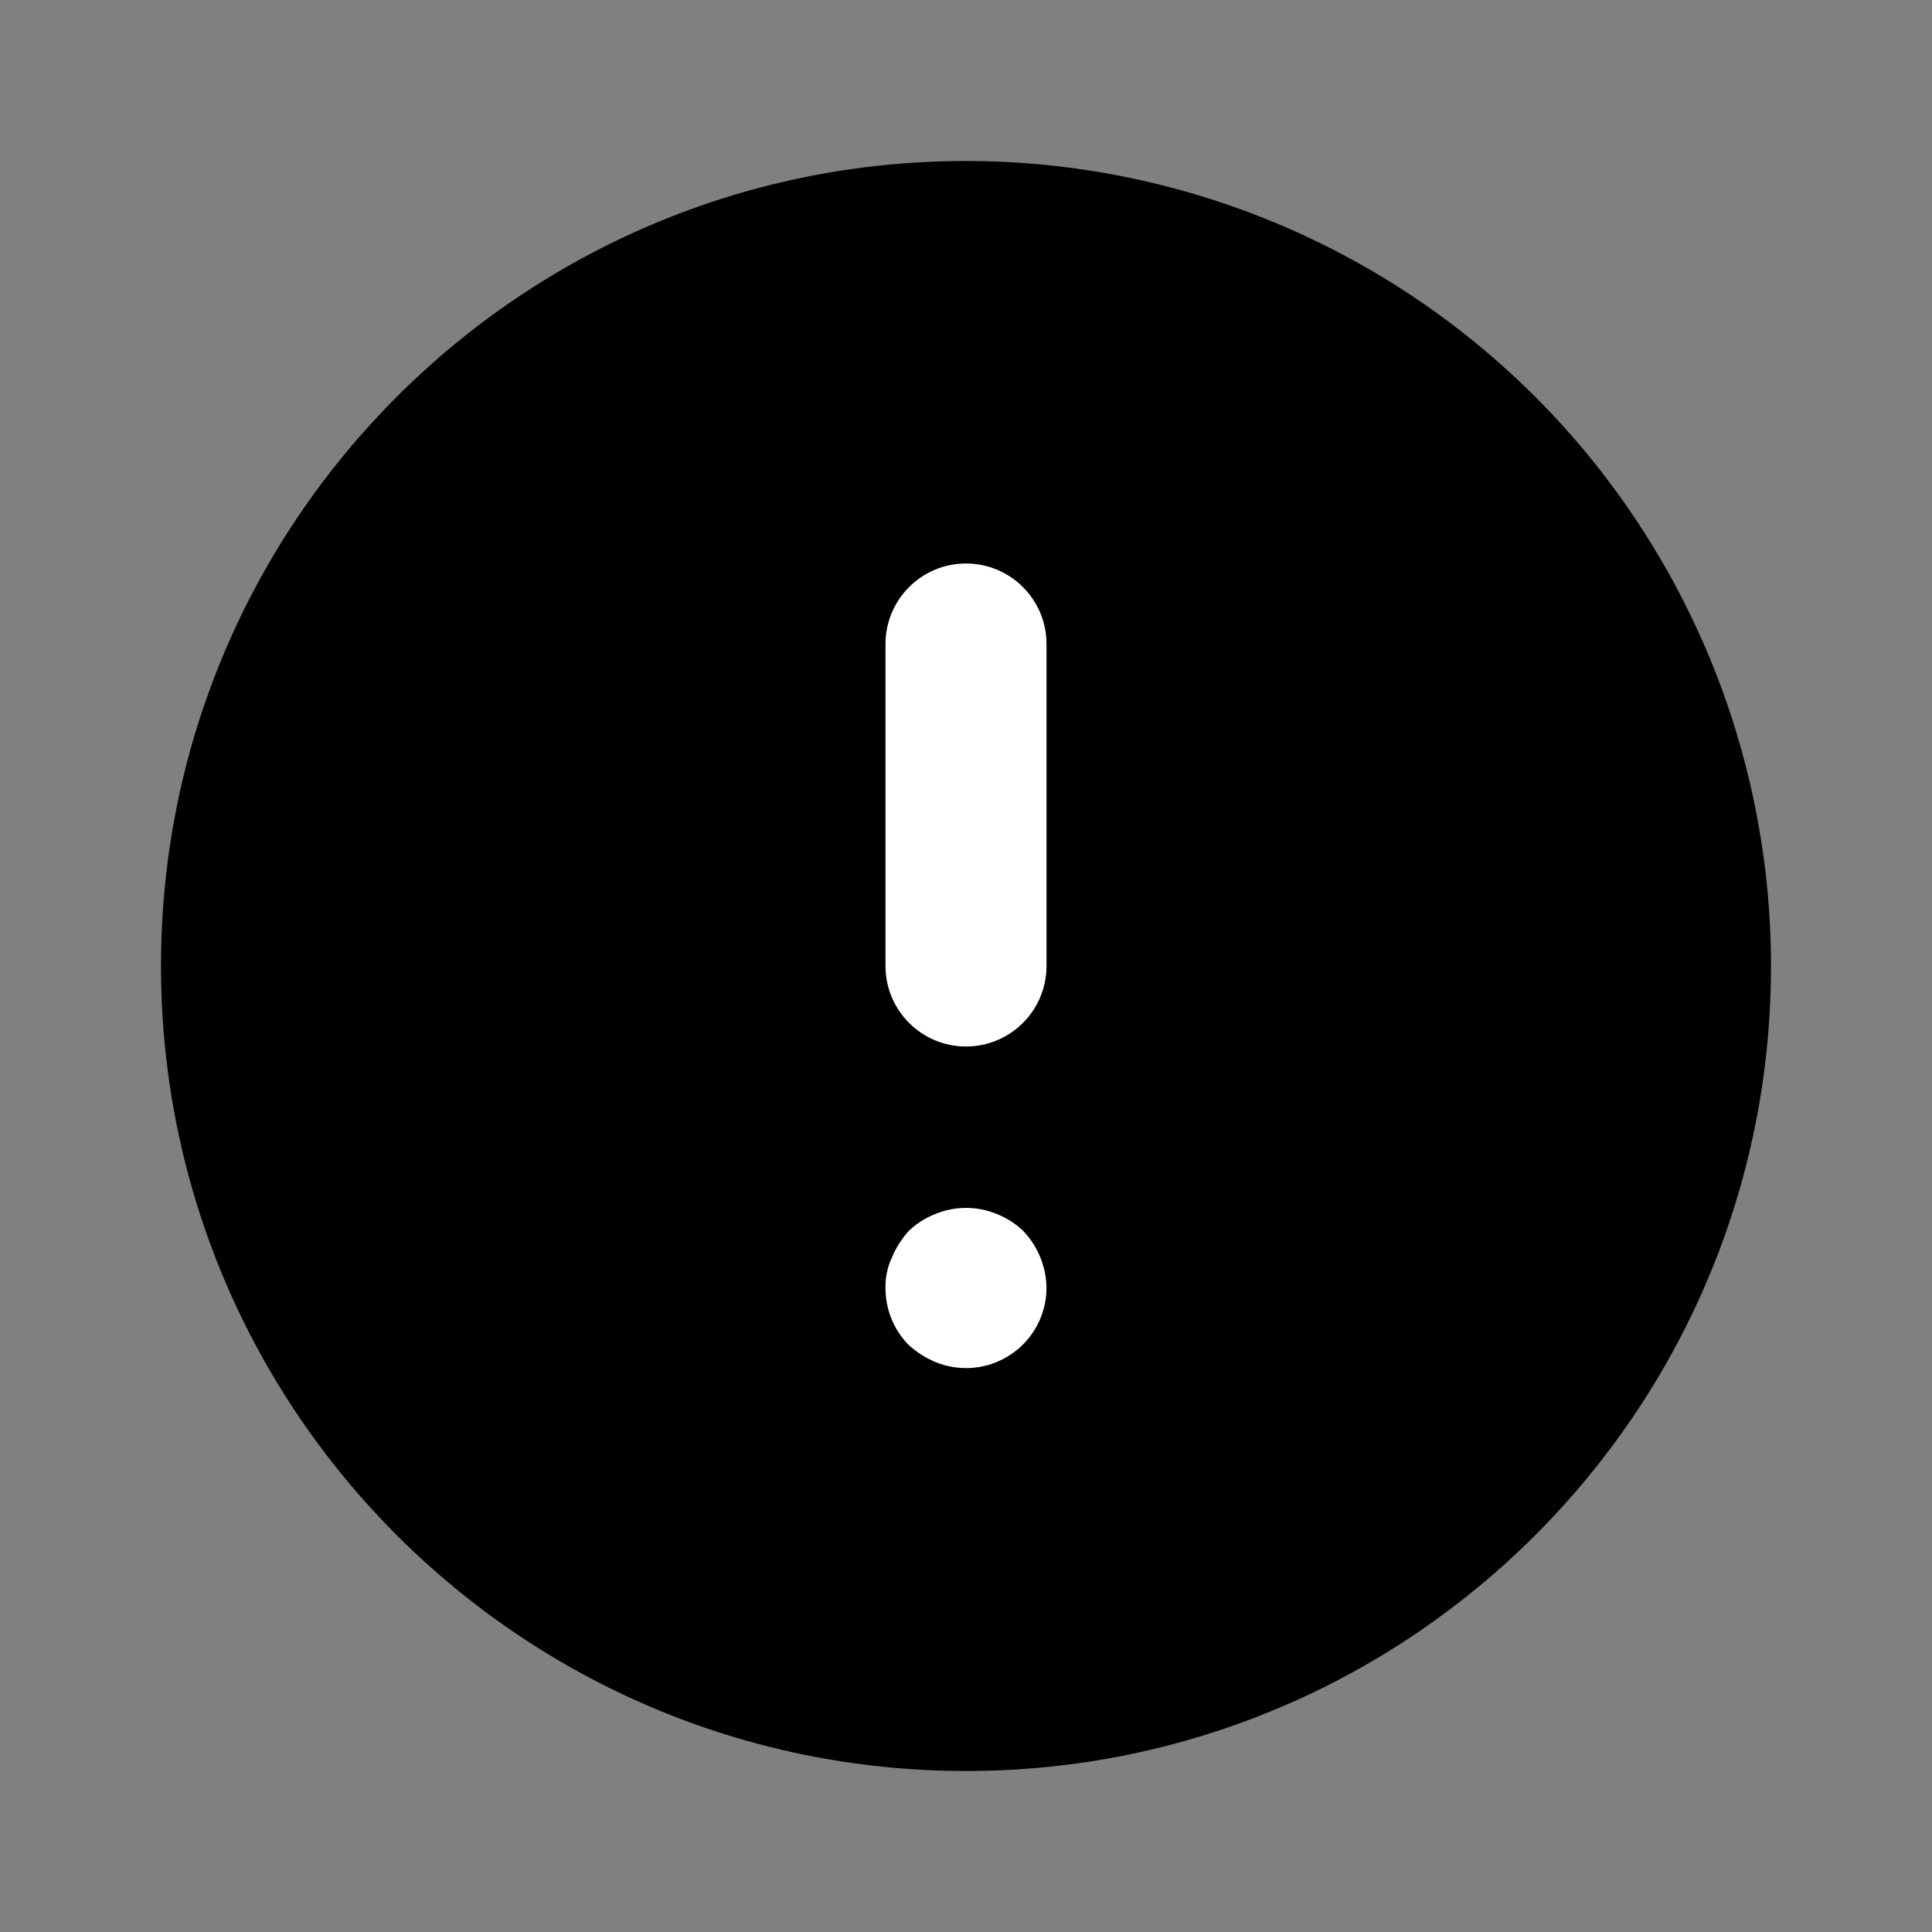
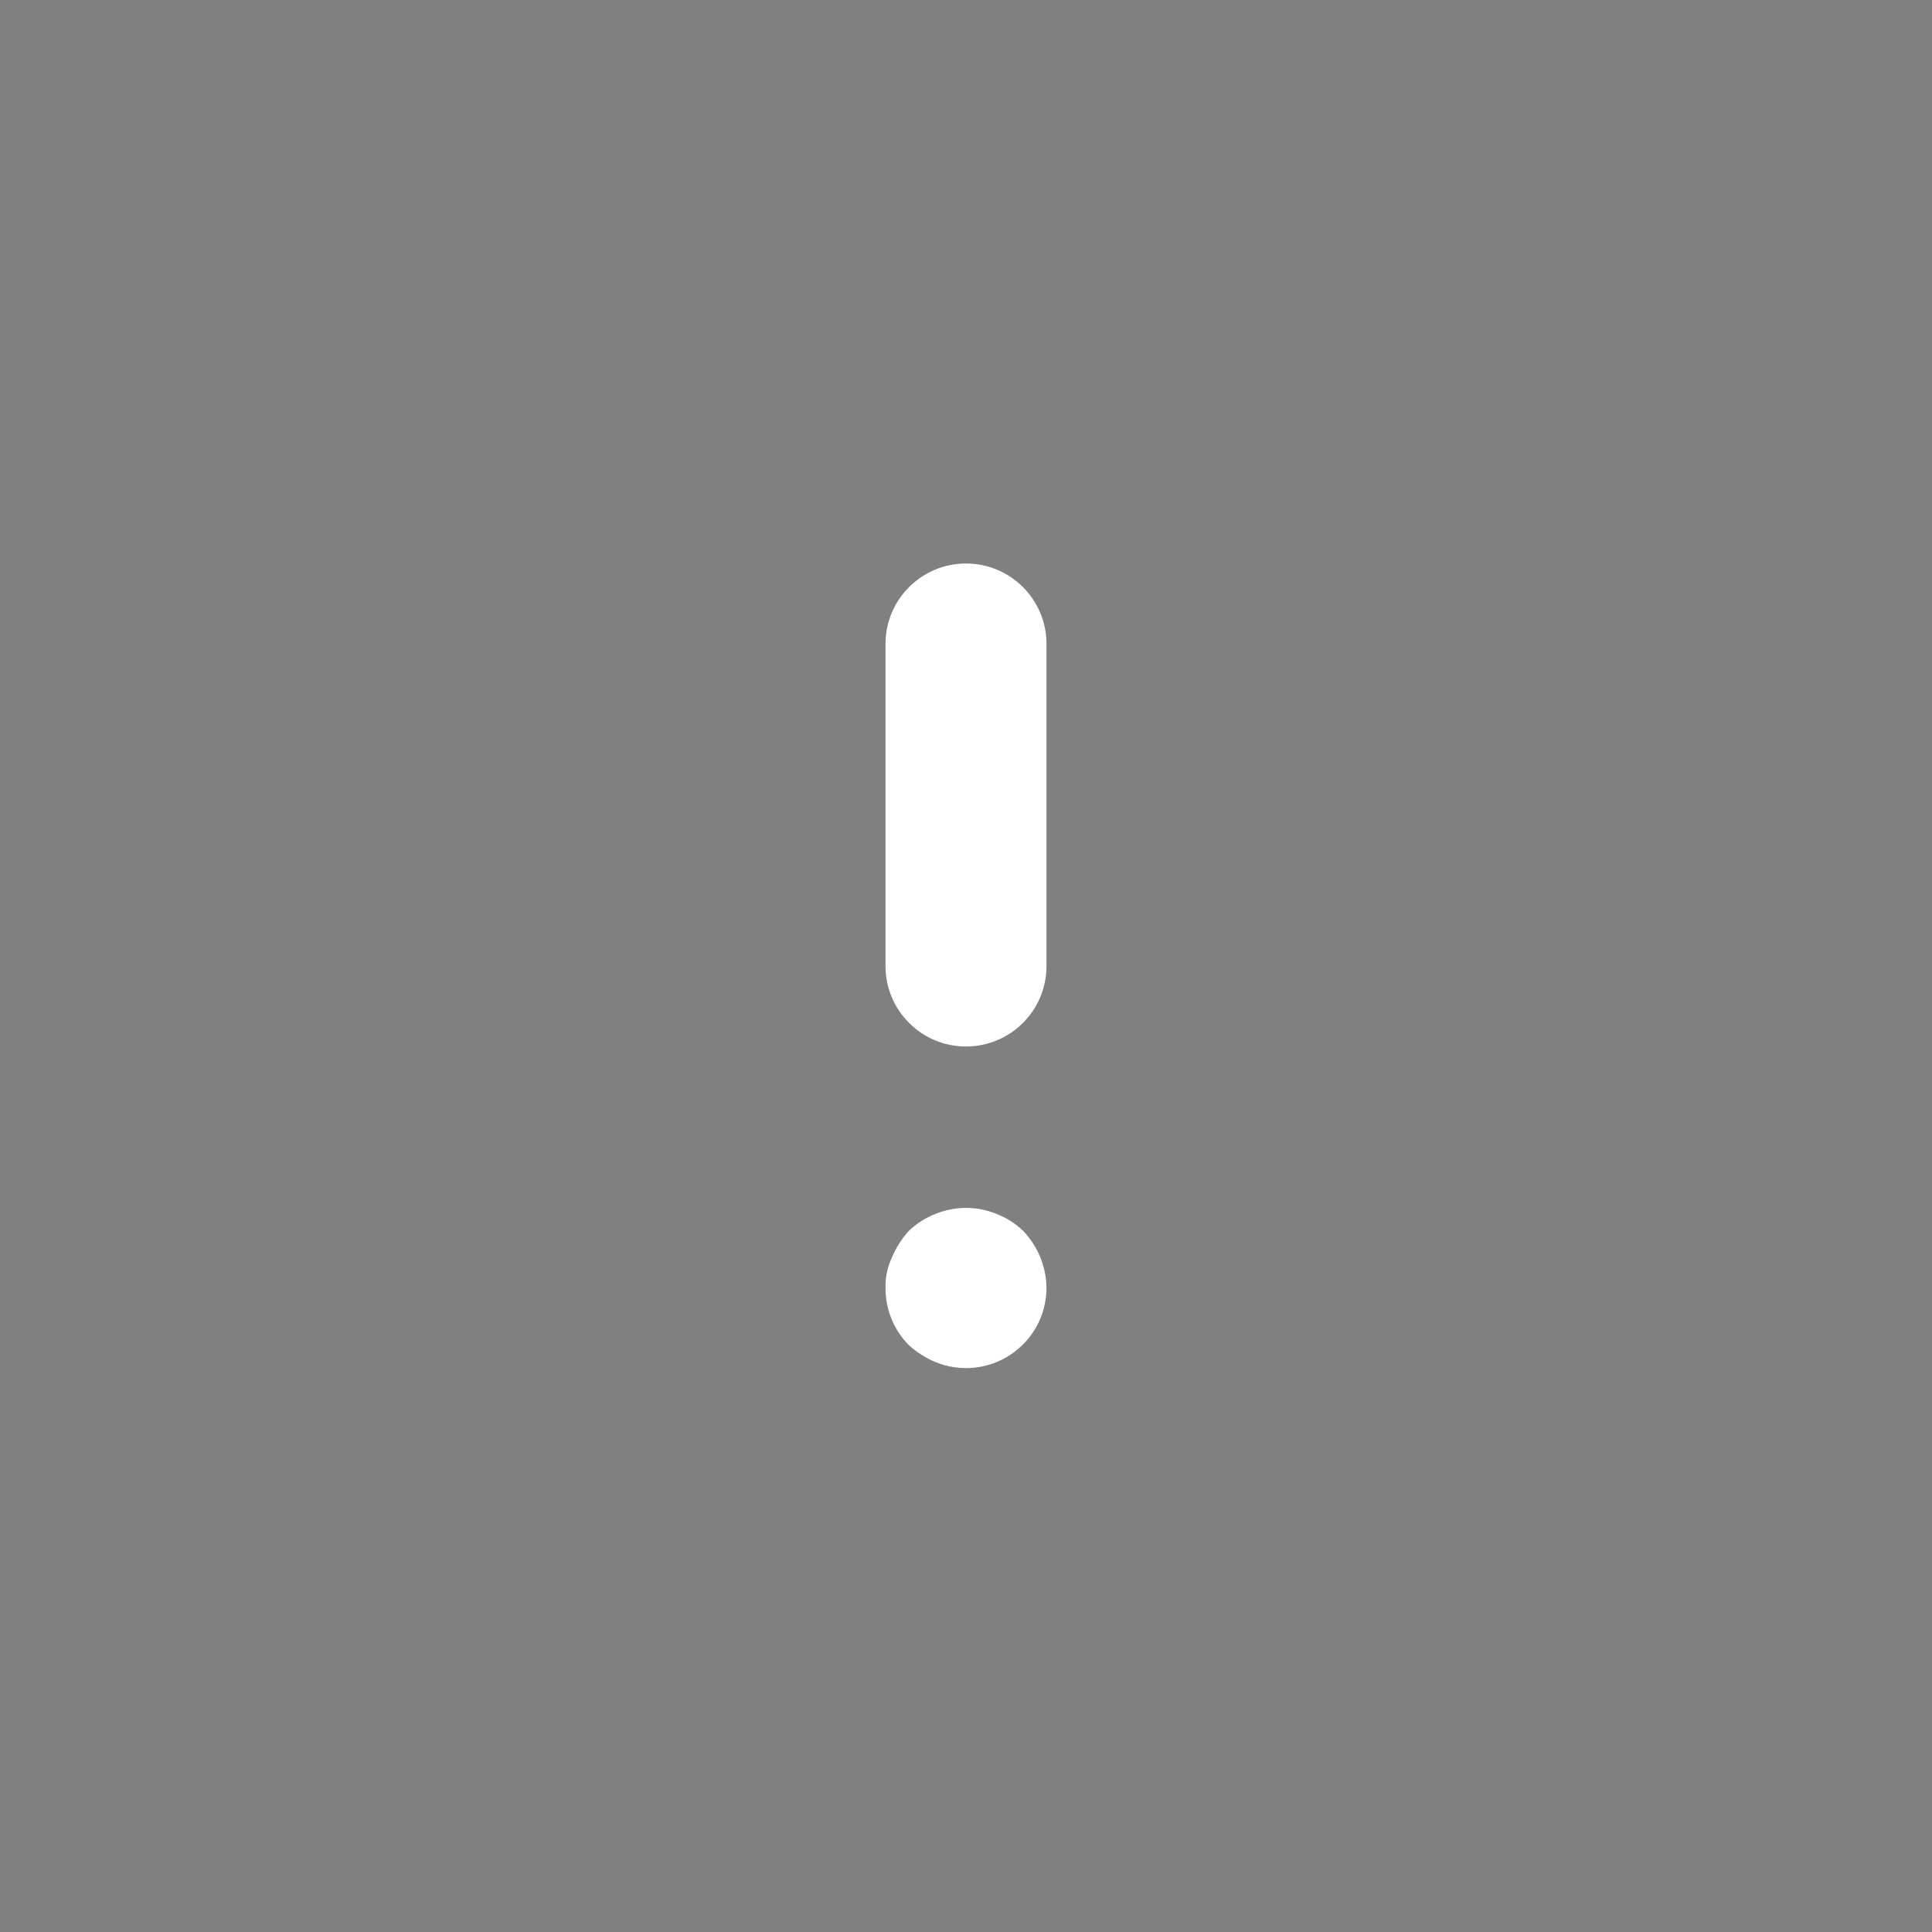
<svg xmlns="http://www.w3.org/2000/svg" width="24" height="24" viewBox="0 0 24 24" fill="none">
  <rect x="0" y="0" width="24" height="24" fill="#808080" stroke="none" />
-   <path fill-rule="evenodd" clip-rule="evenodd" d="M12 2C6.477 2 2 6.477 2 12C2 17.523 6.477 22 12 22C17.523 22 22 17.523 22 12C22 9.348 20.946 6.804 19.071 4.929C17.196 3.054 14.652 2 12 2Z" fill="currentColor" />
  <path fill-rule="evenodd" clip-rule="evenodd" d="M11 8C11 7.448 11.448 7 12 7C12.553 7 13 7.448 13 8V12C13 12.552 12.553 13 12 13C11.448 13 11 12.552 11 12V8ZM11.29 15.29C11.385 15.199 11.498 15.128 11.62 15.08C11.864 14.98 12.137 14.98 12.38 15.08C12.503 15.128 12.615 15.199 12.71 15.29C12.893 15.482 12.997 15.735 13 16C12.999 16.333 12.832 16.643 12.555 16.827C12.278 17.012 11.928 17.046 11.62 16.92C11.499 16.869 11.387 16.798 11.29 16.71C11.103 16.521 10.999 16.266 11 16C10.997 15.869 11.024 15.739 11.08 15.62C11.131 15.499 11.202 15.387 11.29 15.29Z" fill="white" />
</svg>